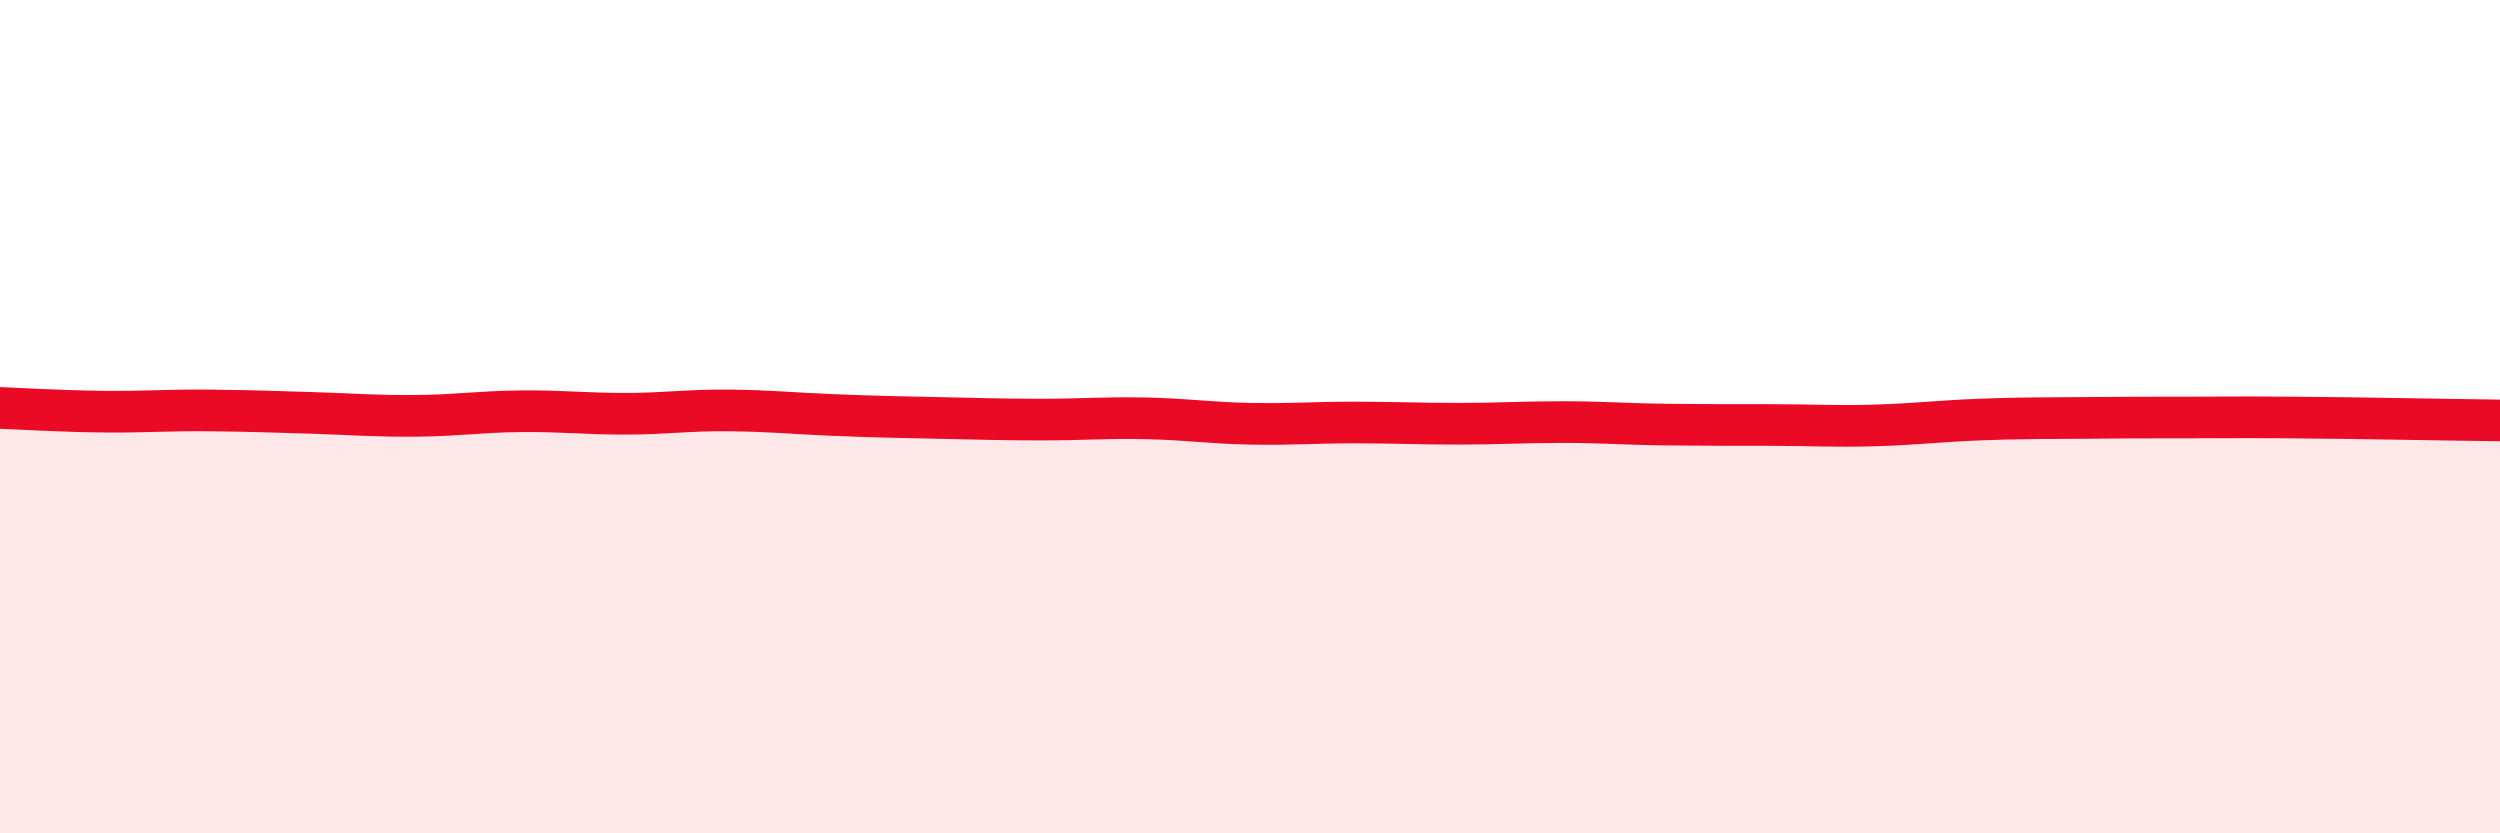
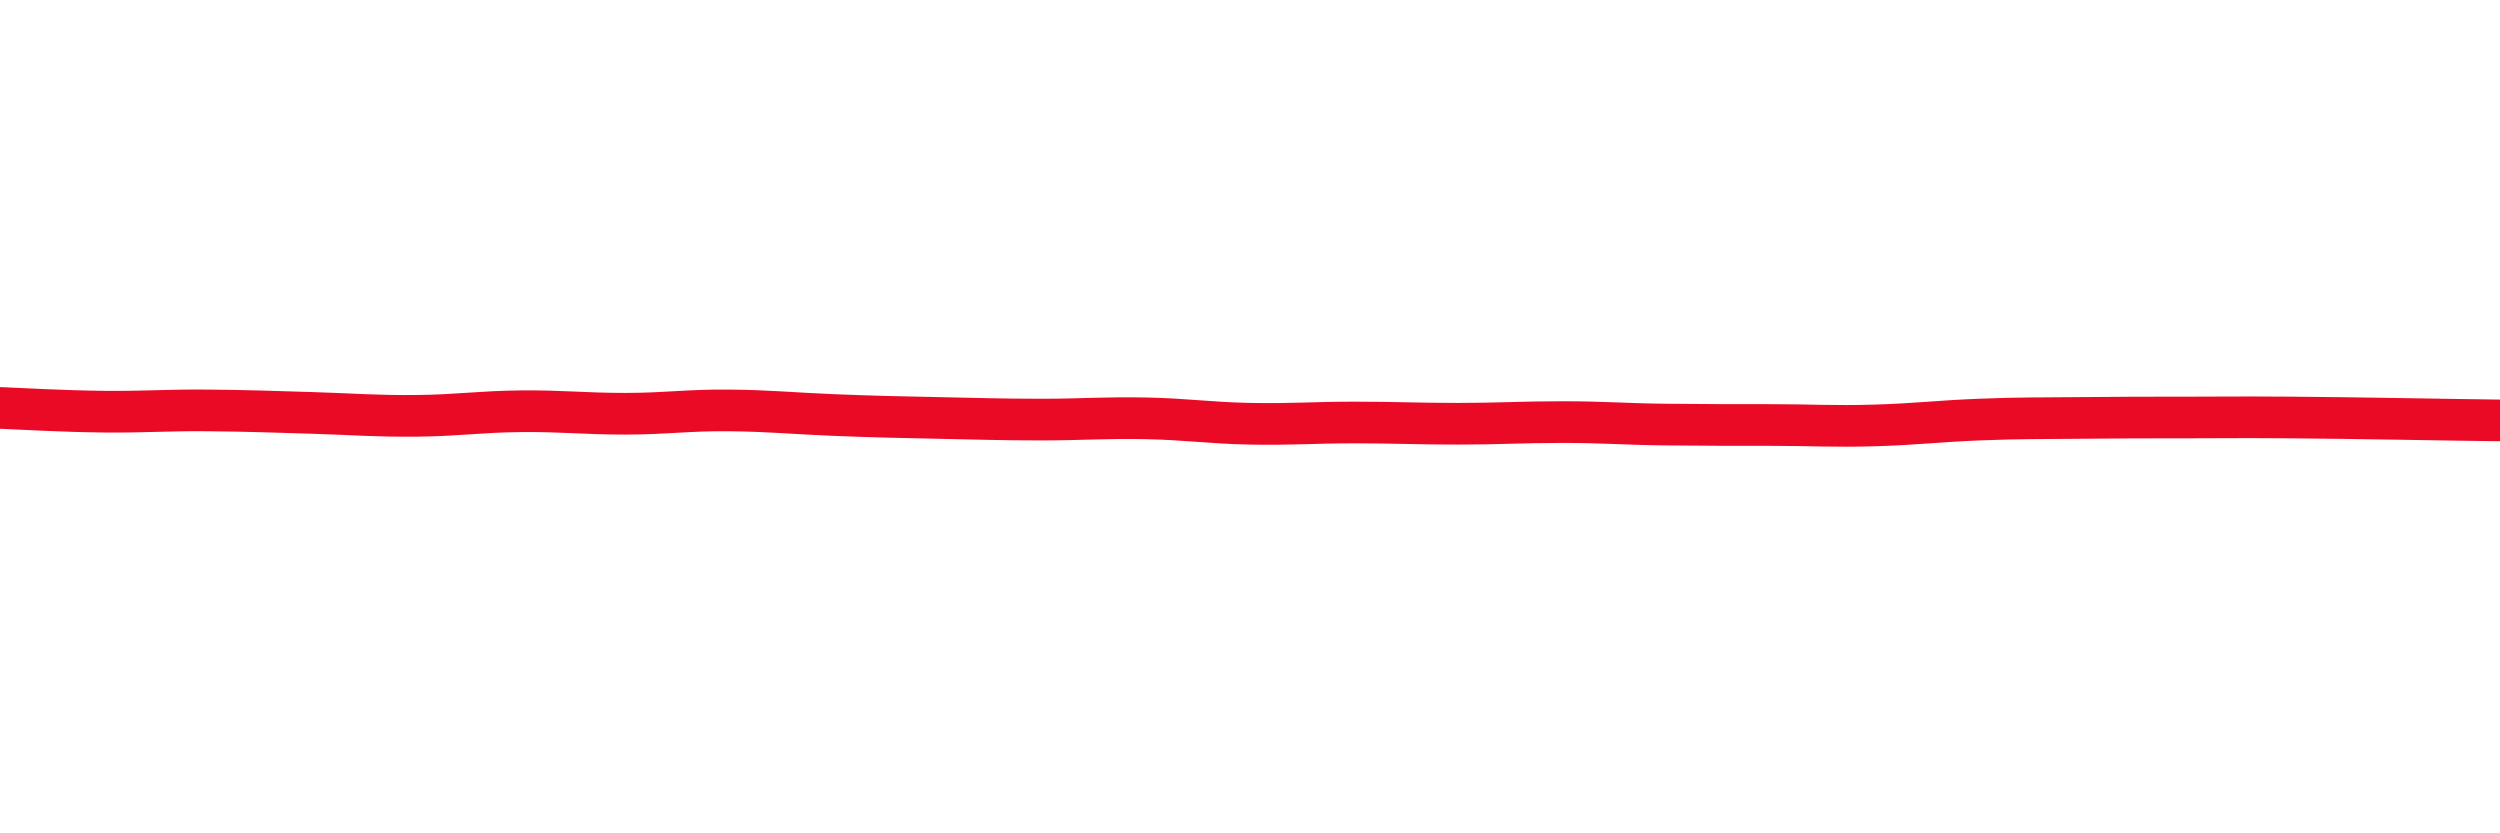
<svg xmlns="http://www.w3.org/2000/svg" width="60" height="20" viewBox="0 0 60 20">
-   <path d="M 0,9.79 C 0.5,9.81 1.5,9.87 2.5,9.88 C 3.5,9.89 4,9.84 5,9.85 C 6,9.86 6.5,9.88 7.5,9.91 C 8.5,9.94 9,9.99 10,9.98 C 11,9.97 11.5,9.88 12.5,9.87 C 13.5,9.86 14,9.93 15,9.93 C 16,9.93 16.5,9.84 17.5,9.85 C 18.5,9.86 19,9.92 20,9.96 C 21,10 21.5,10.01 22.5,10.03 C 23.5,10.05 24,10.07 25,10.07 C 26,10.07 26.5,10.02 27.5,10.04 C 28.5,10.06 29,10.15 30,10.17 C 31,10.19 31.5,10.14 32.5,10.14 C 33.5,10.14 34,10.17 35,10.17 C 36,10.17 36.5,10.13 37.5,10.13 C 38.5,10.13 39,10.18 40,10.19 C 41,10.2 41.5,10.2 42.5,10.2 C 43.5,10.2 44,10.24 45,10.21 C 46,10.18 46.5,10.11 47.5,10.07 C 48.5,10.03 49,10.04 50,10.03 C 51,10.02 51.5,10.02 52.5,10.02 C 53.5,10.02 53.5,10.01 55,10.02 C 56.5,10.03 59,10.08 60,10.09L60 20L0 20Z" fill="#EB0A25" opacity="0.1" stroke-linecap="round" stroke-linejoin="round" />
  <path d="M 0,9.79 C 0.5,9.81 1.5,9.87 2.5,9.88 C 3.5,9.89 4,9.84 5,9.85 C 6,9.86 6.5,9.88 7.5,9.91 C 8.5,9.94 9,9.99 10,9.98 C 11,9.97 11.5,9.88 12.5,9.87 C 13.5,9.86 14,9.93 15,9.93 C 16,9.93 16.5,9.84 17.5,9.85 C 18.5,9.86 19,9.92 20,9.96 C 21,10 21.5,10.01 22.5,10.03 C 23.5,10.05 24,10.07 25,10.07 C 26,10.07 26.5,10.02 27.5,10.04 C 28.5,10.06 29,10.15 30,10.17 C 31,10.19 31.5,10.14 32.5,10.14 C 33.5,10.14 34,10.17 35,10.17 C 36,10.17 36.5,10.13 37.5,10.13 C 38.5,10.13 39,10.18 40,10.19 C 41,10.2 41.5,10.2 42.5,10.2 C 43.5,10.2 44,10.24 45,10.21 C 46,10.18 46.5,10.11 47.5,10.07 C 48.5,10.03 49,10.04 50,10.03 C 51,10.02 51.5,10.02 52.5,10.02 C 53.5,10.02 53.5,10.01 55,10.02 C 56.5,10.03 59,10.08 60,10.09" stroke="#EB0A25" stroke-width="1" fill="none" stroke-linecap="round" stroke-linejoin="round" />
</svg>